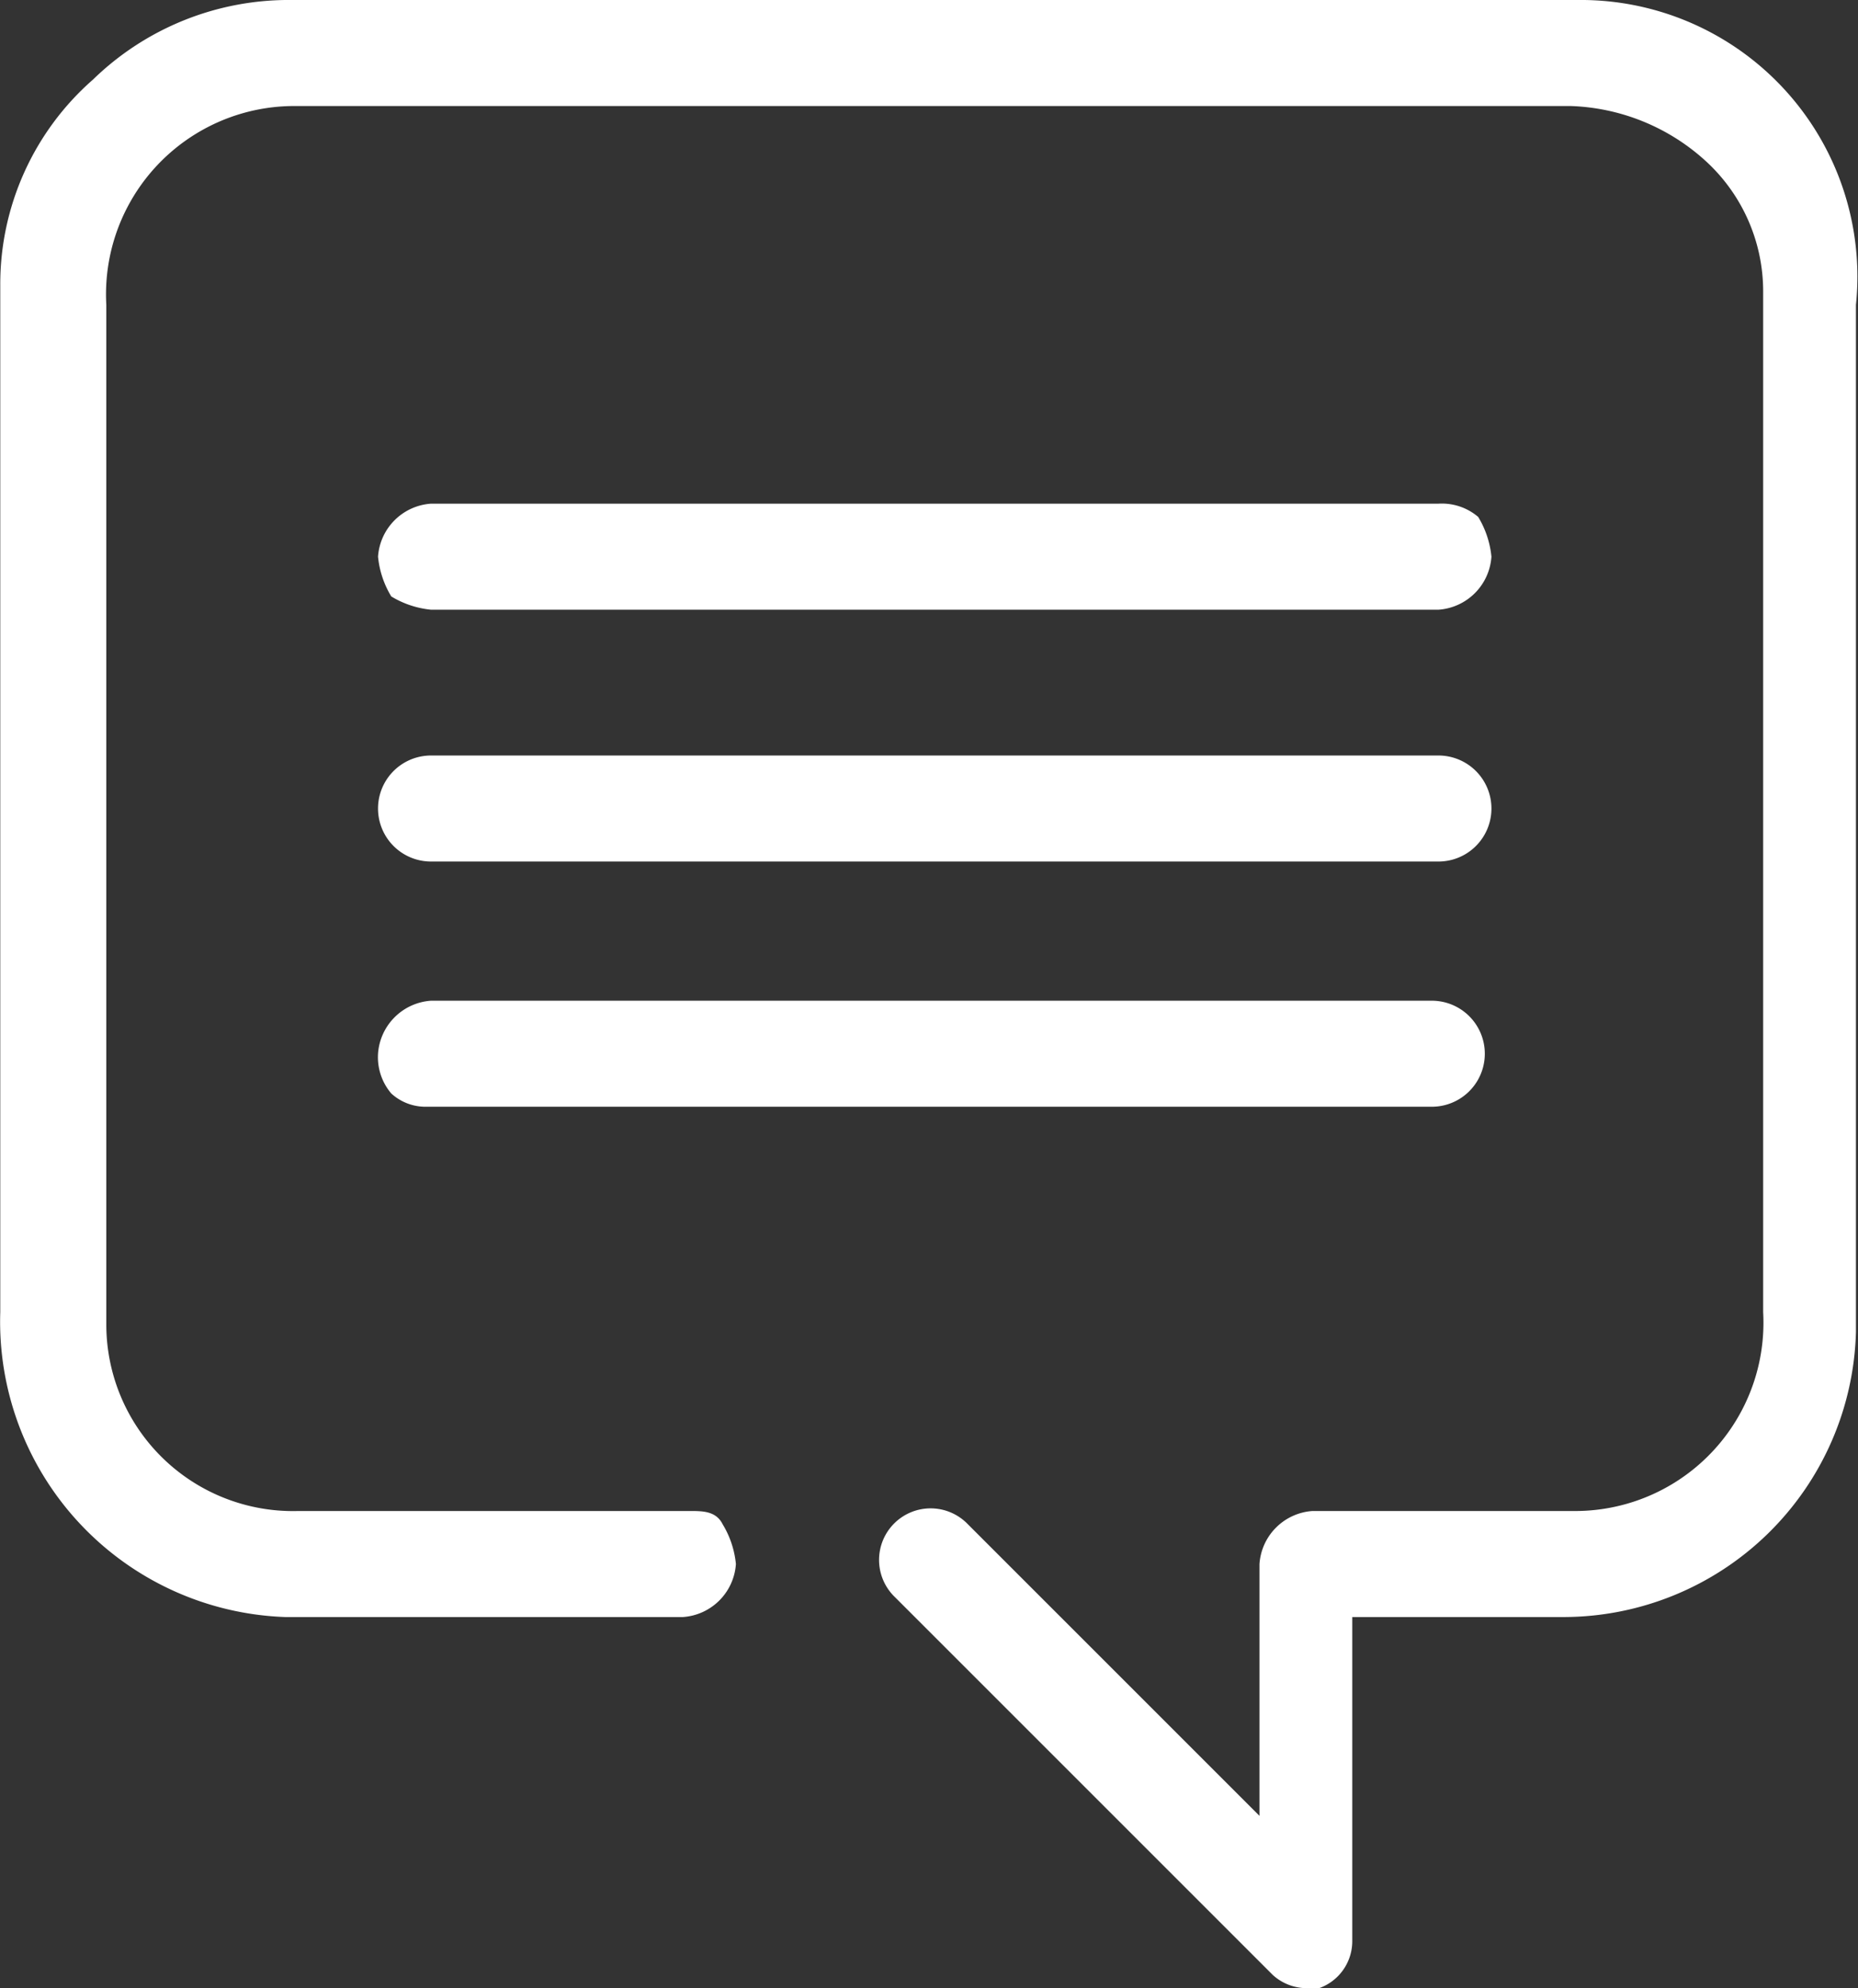
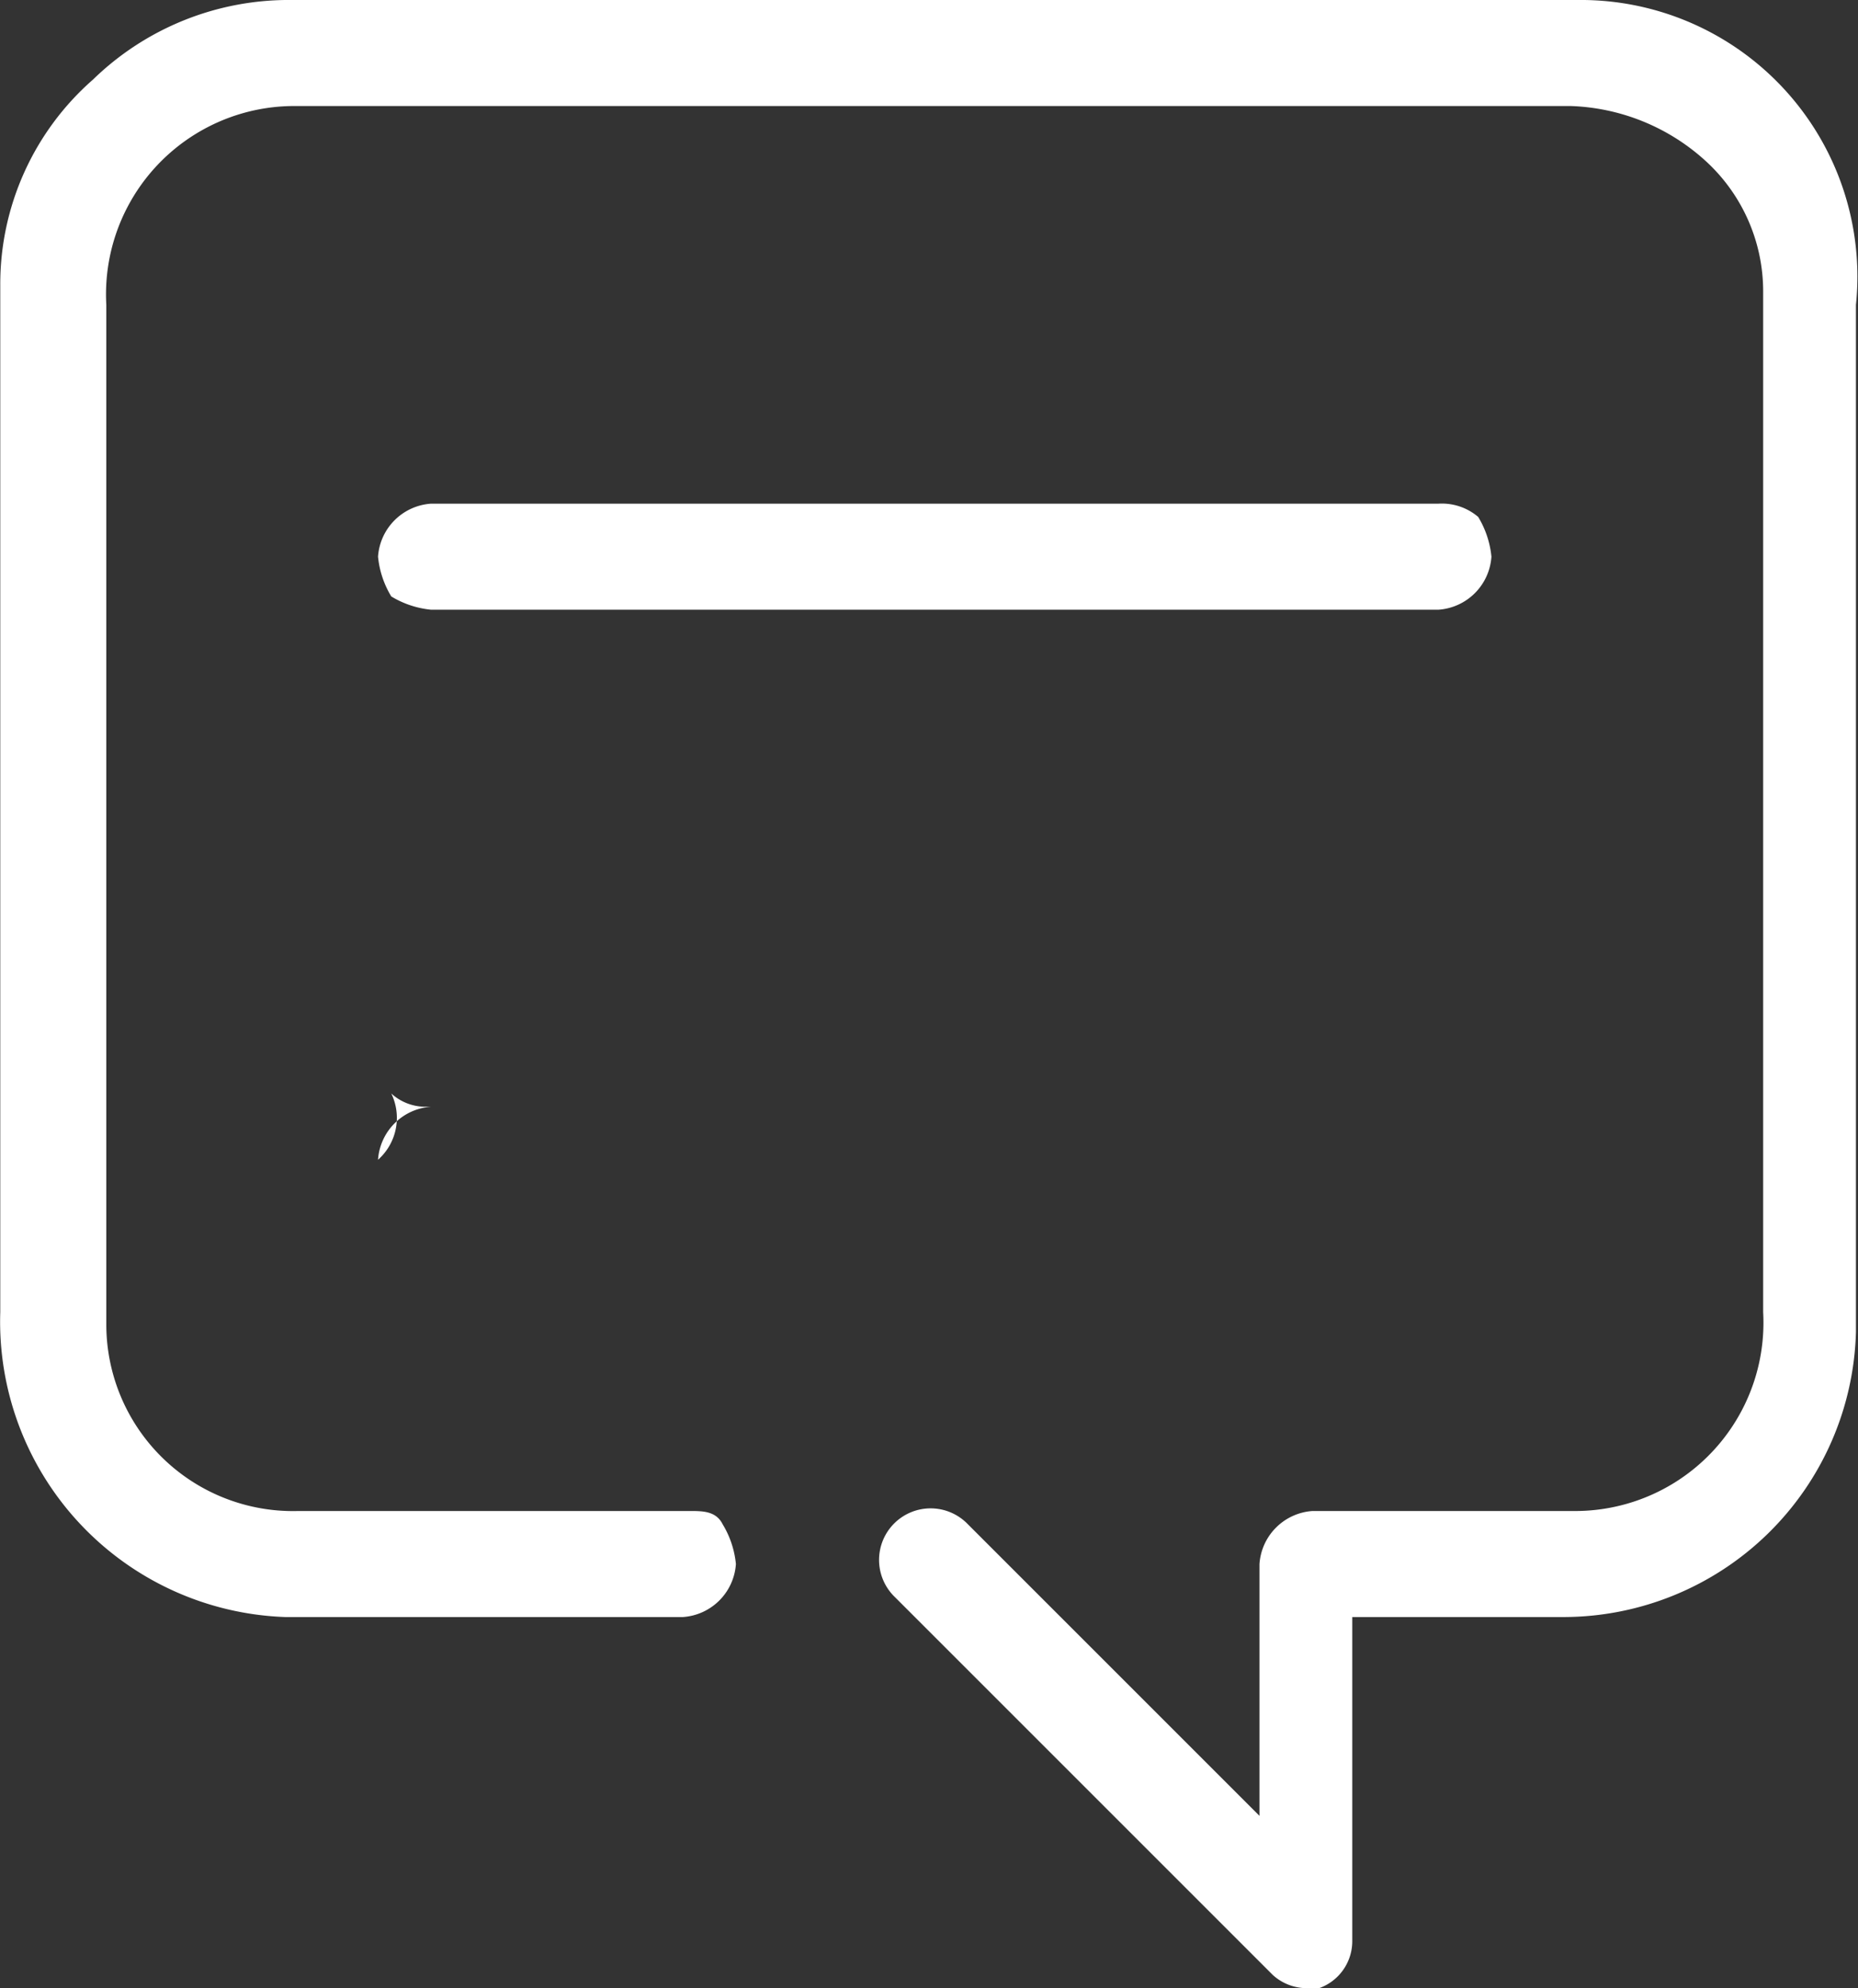
<svg xmlns="http://www.w3.org/2000/svg" viewBox="1876 702 28.035 30">
  <rect x="1876" y="702" width="28.035" height="30" fill="#333333" stroke="none" />
  <defs>
    <style>.a{fill:#fff;}</style>
  </defs>
  <g transform="translate(1876.004 702)">
    <path class="a" d="M23.9,0H4.4a4.234,4.234,0,0,0-3,1.2A4.1,4.1,0,0,0,0,4.3V19.8a4.459,4.459,0,0,0,4.3,4.6h6a.86.86,0,0,0,.8-.8,1.421,1.421,0,0,0-.2-.6c-.1-.2-.3-.2-.5-.2H4.5A2.818,2.818,0,0,1,1.6,20V4.6a2.842,2.842,0,0,1,2.8-3H23.7a3.176,3.176,0,0,1,2,.8,2.665,2.665,0,0,1,.9,2V19.8a2.842,2.842,0,0,1-2.8,3h-4a.86.86,0,0,0-.8.8v3.8L14.6,23a.778.778,0,1,0-1.1,1.1l5.7,5.7a.764.764,0,0,0,.5.2h.2a.752.752,0,0,0,.5-.7V24.4h3.2A4.419,4.419,0,0,0,28,20.1V4.6A4.174,4.174,0,0,0,23.9,0Z" />
    <path class="a" d="M6.5,9.2H21.7a.86.86,0,0,0,.8-.8,1.421,1.421,0,0,0-.2-.6.845.845,0,0,0-.6-.2H6.5a.86.86,0,0,0-.8.8,1.421,1.421,0,0,0,.2.6,1.421,1.421,0,0,0,.6.2Z" />
-     <path class="a" d="M6.5,13H21.7a.8.8,0,0,0,0-1.6H6.5a.8.8,0,0,0,0,1.6Z" />
-     <path class="a" d="M5.9,16.5a.764.764,0,0,0,.5.2H21.6a.8.8,0,0,0,0-1.6H6.5a.86.86,0,0,0-.8.8A.845.845,0,0,0,5.9,16.5Z" />
+     <path class="a" d="M5.9,16.5a.764.764,0,0,0,.5.2H21.6H6.5a.86.86,0,0,0-.8.8A.845.845,0,0,0,5.9,16.5Z" />
  </g>
</svg>